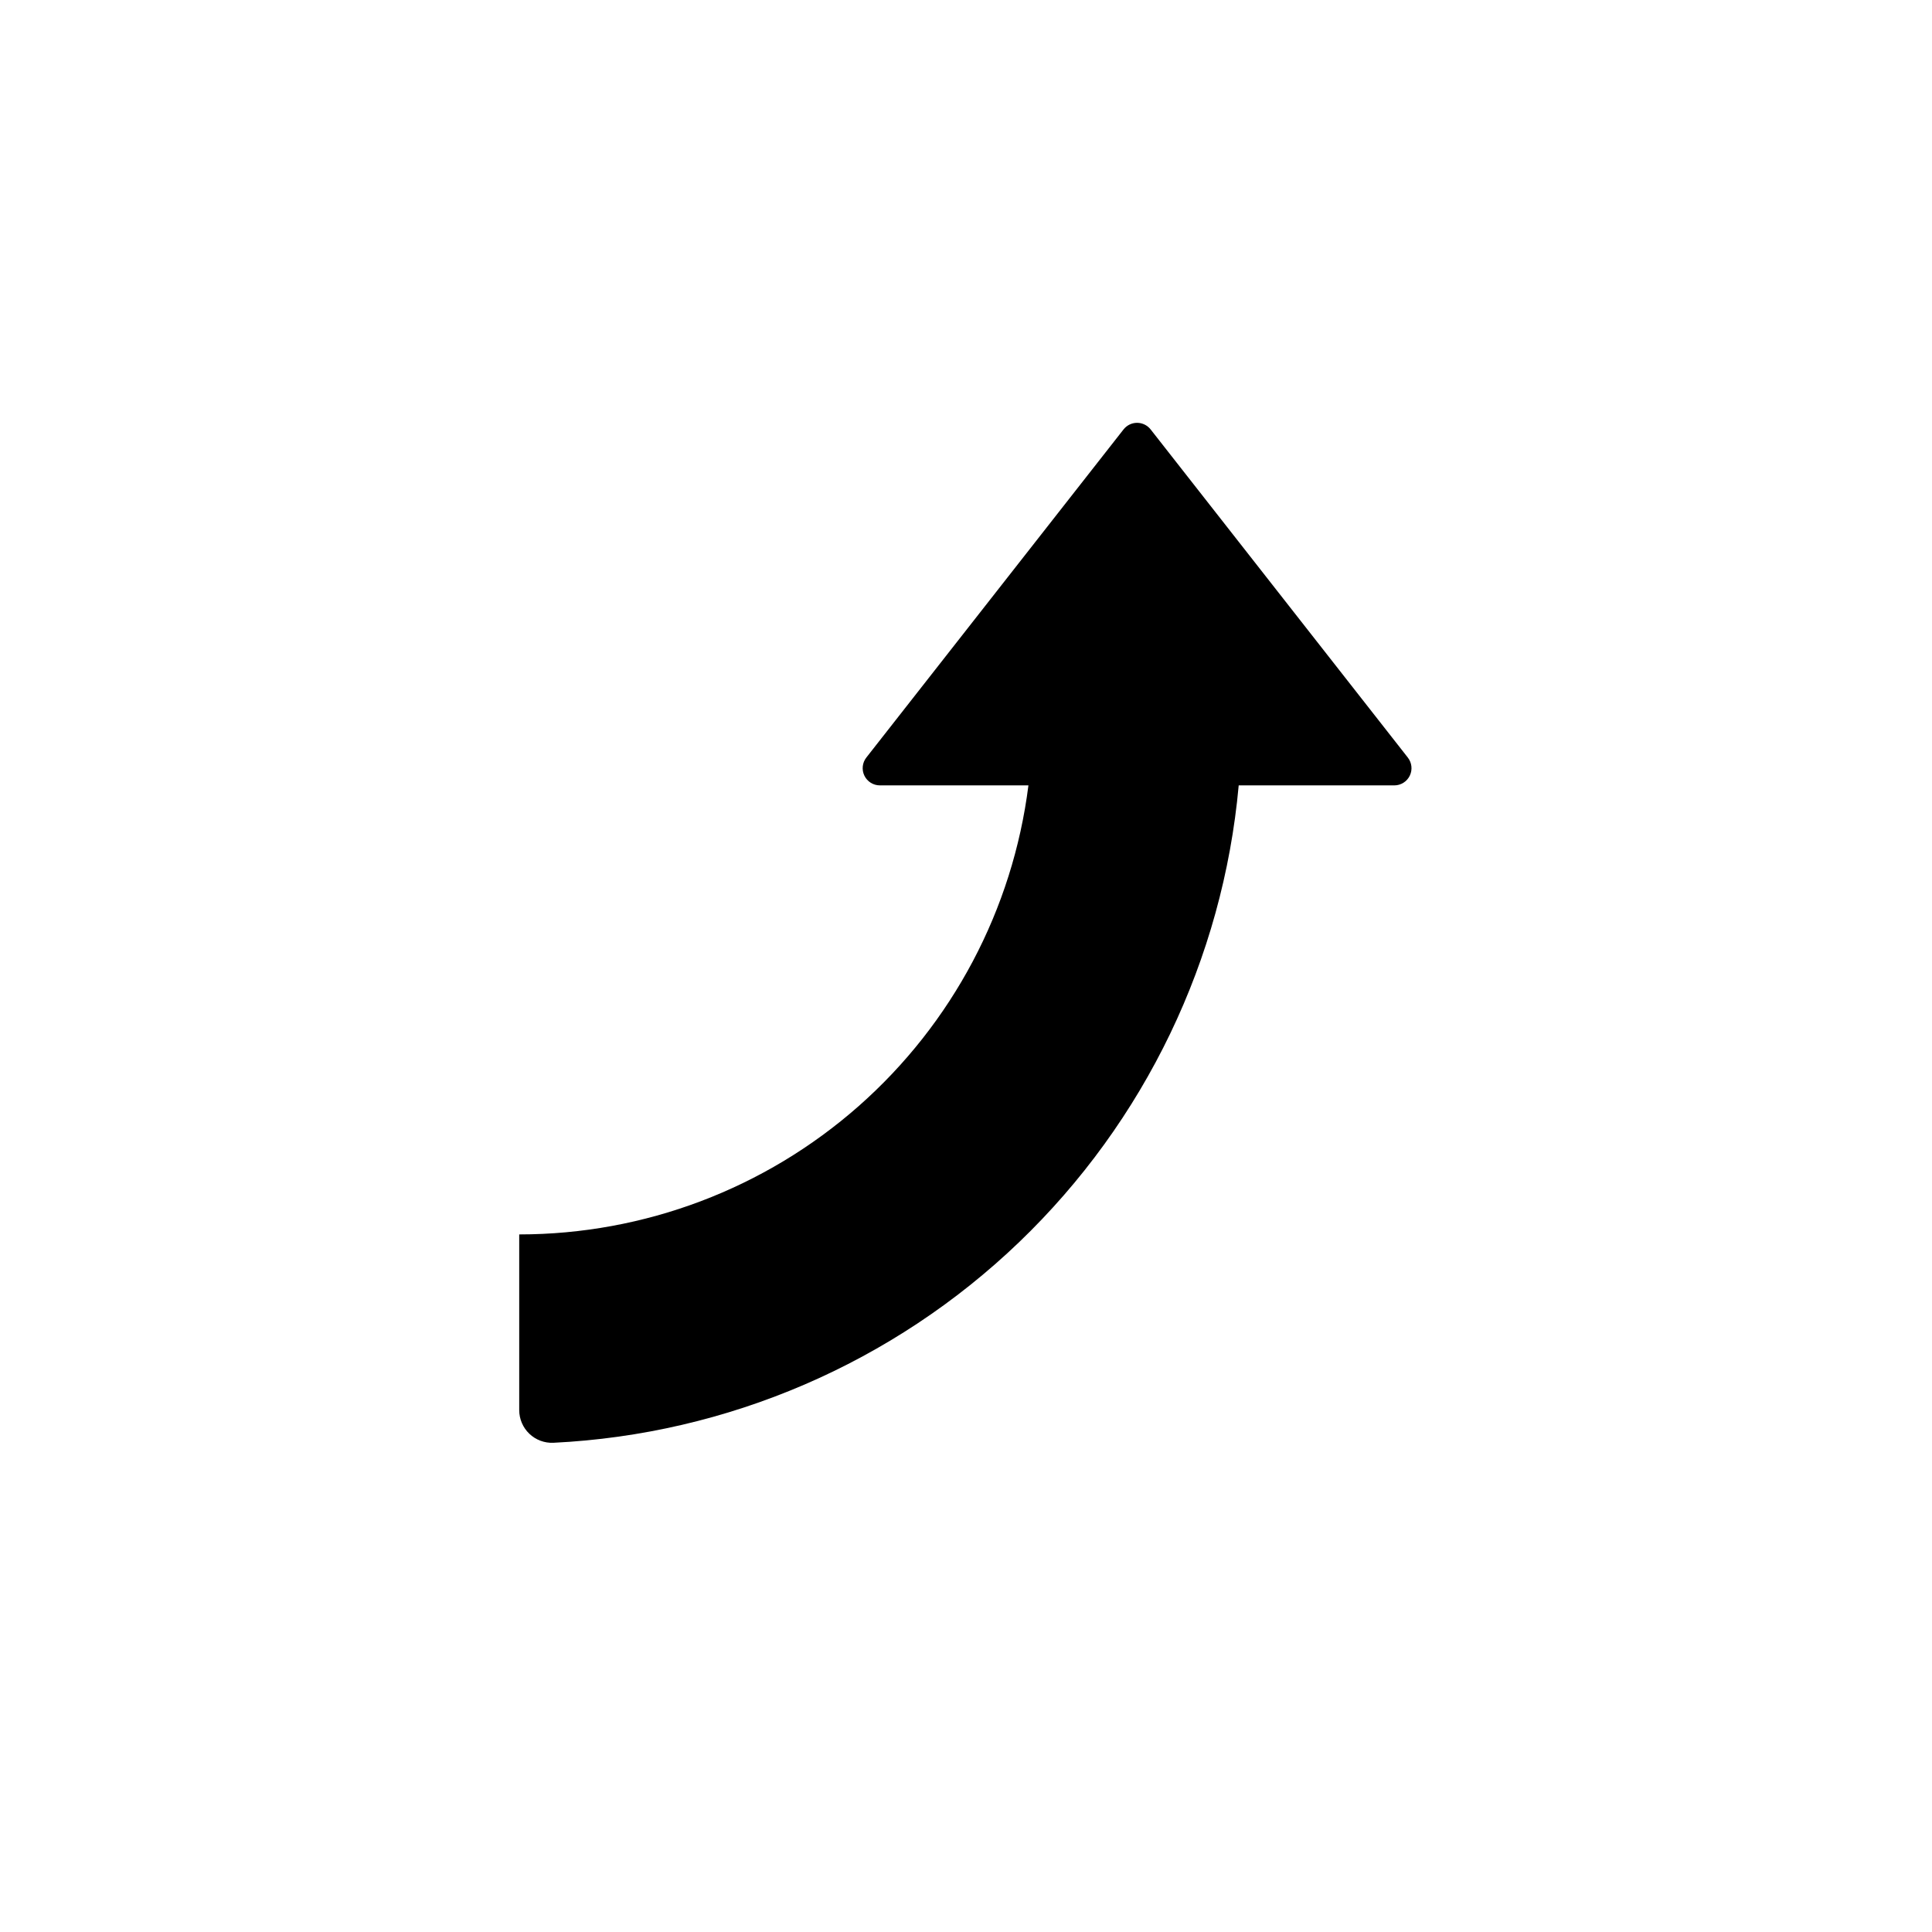
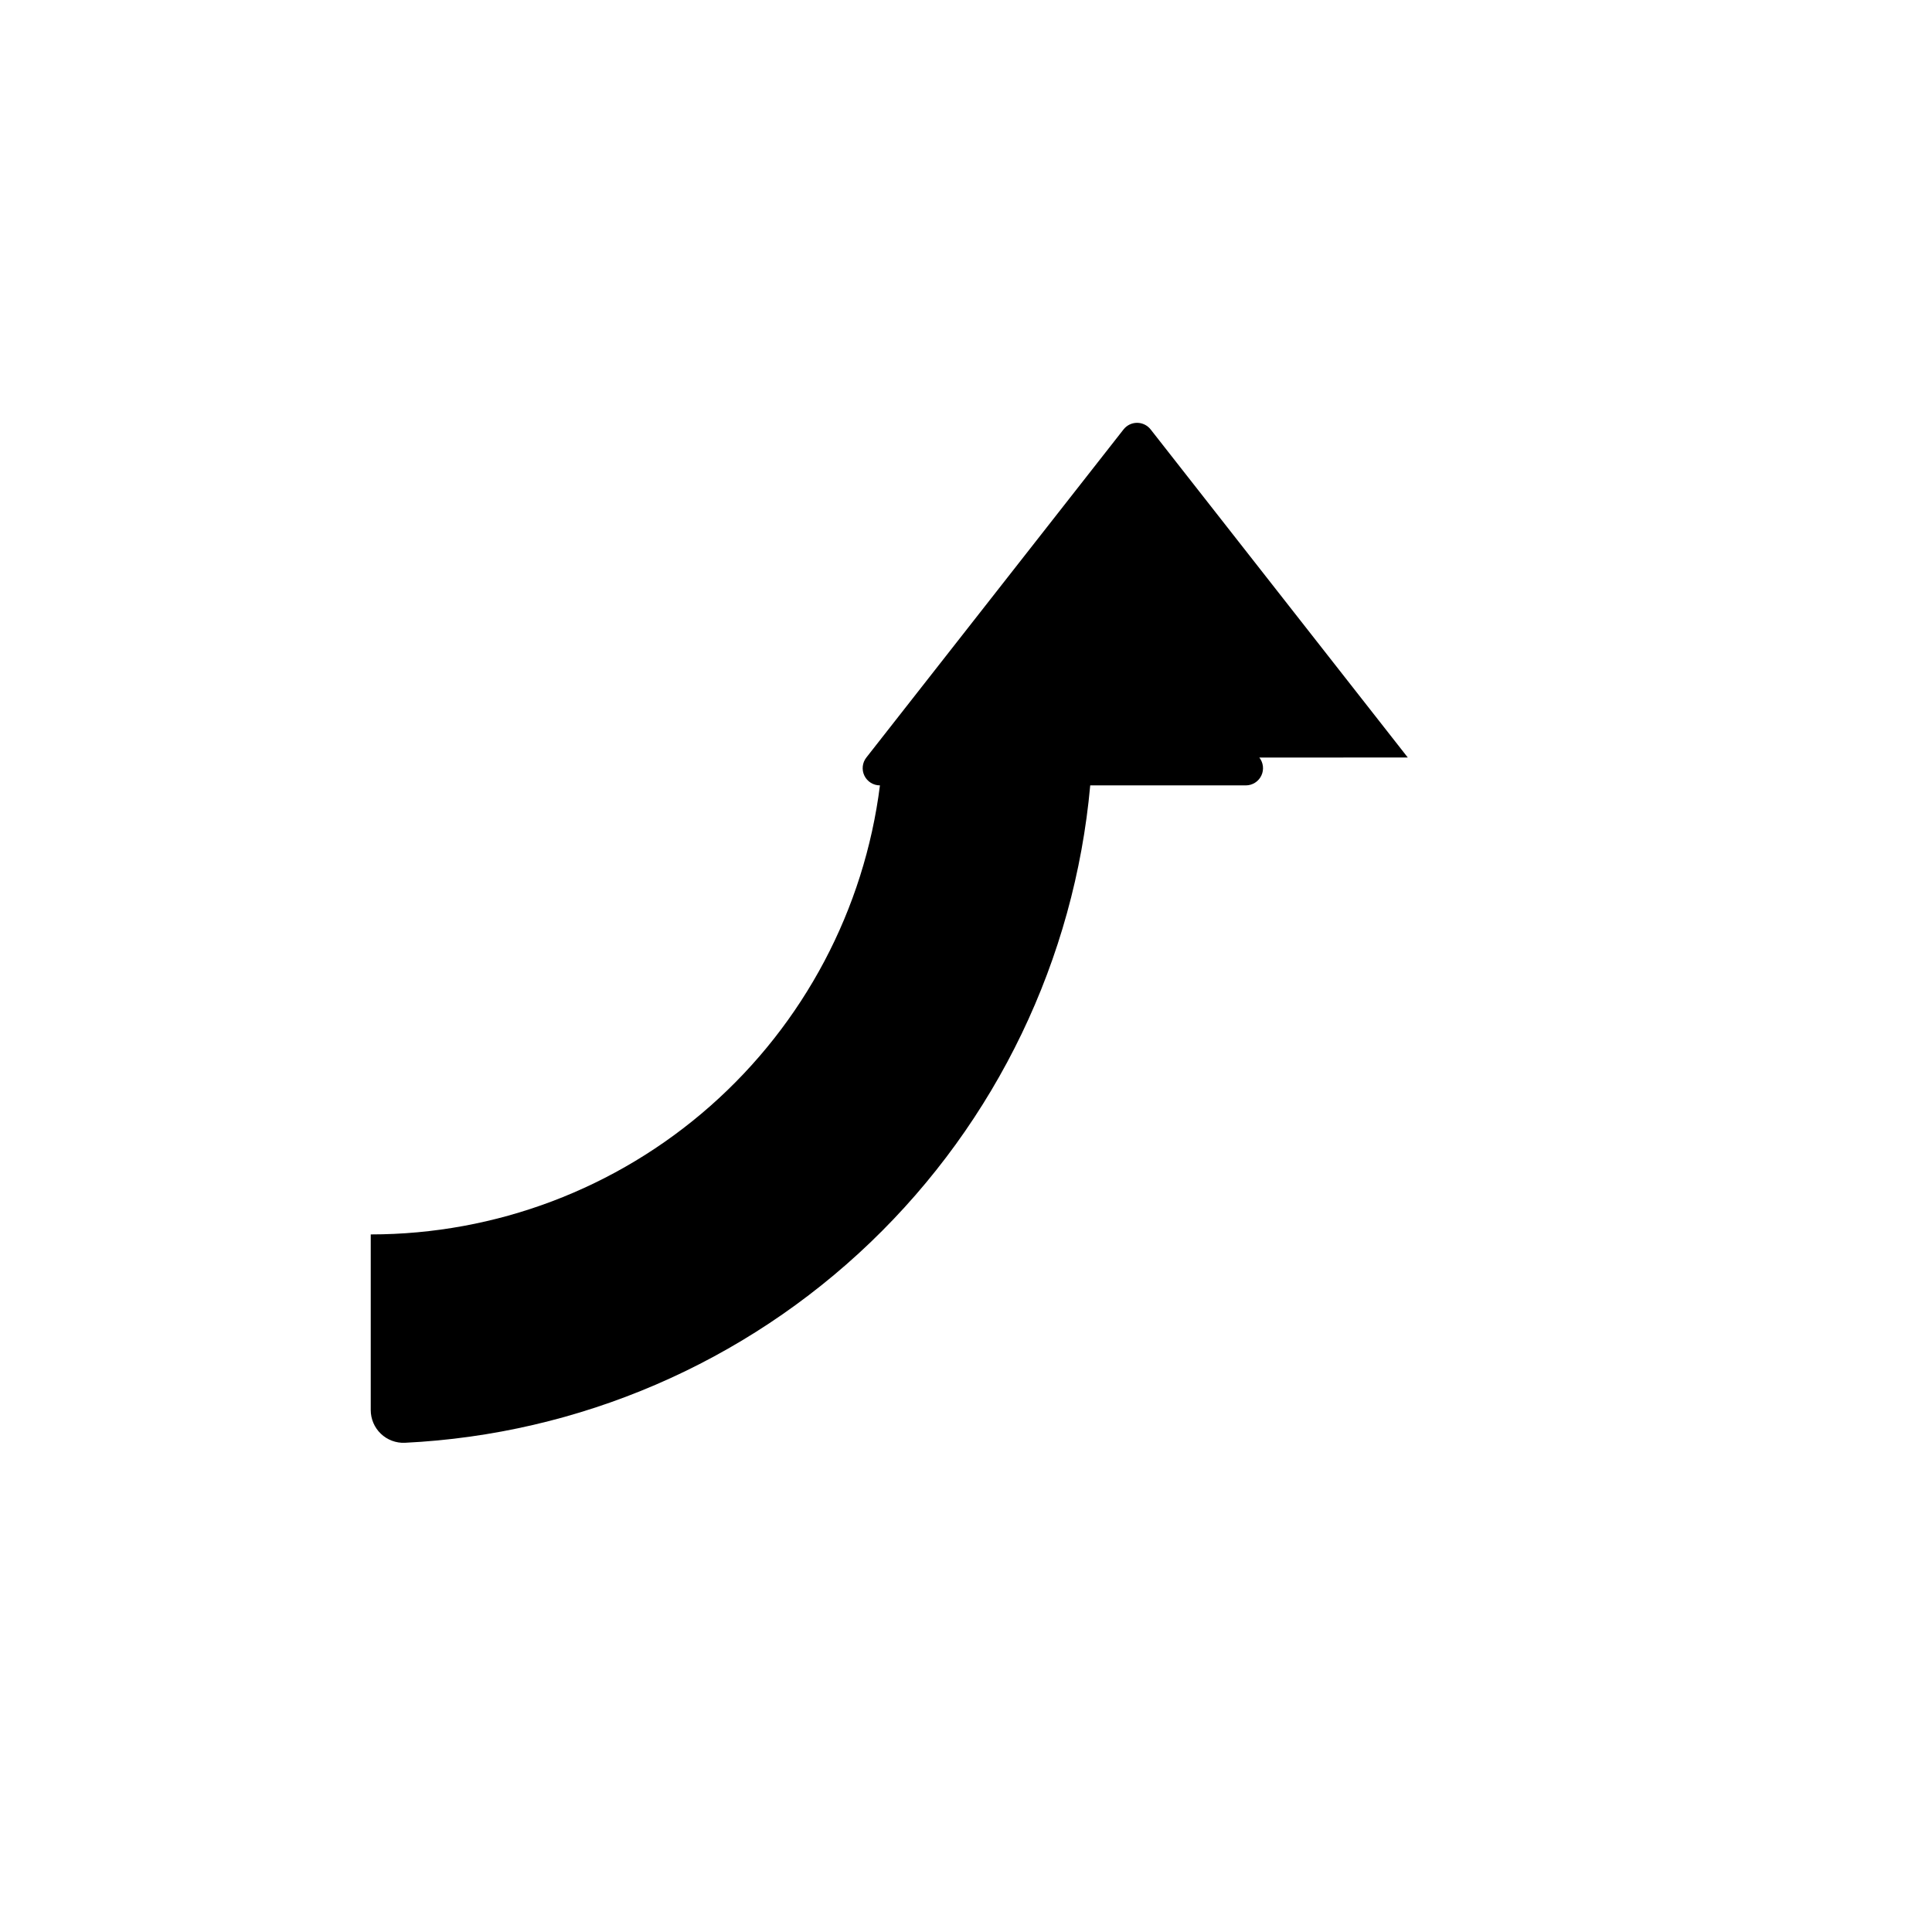
<svg xmlns="http://www.w3.org/2000/svg" fill="#000000" width="800px" height="800px" version="1.1" viewBox="144 144 512 512">
-   <path d="m517.08 344.75-68.137-86.93c-0.867-1.113-2.195-1.766-3.606-1.766-1.406 0-2.738 0.652-3.602 1.766l-68.141 86.93c-1.082 1.375-1.281 3.25-0.516 4.824 0.77 1.57 2.367 2.566 4.117 2.559h39.348c-4.144 32.863-20.141 63.086-44.988 84.996-24.844 21.91-56.828 34-89.957 34.004v46.551c0 2.367 0.965 4.629 2.672 6.266 1.707 1.637 4.012 2.504 6.375 2.402 46.195-2.25 90.02-21.121 123.4-53.137 33.375-32.02 54.055-75.02 58.223-121.08h41.238c1.746 0 3.336-1 4.098-2.57 0.762-1.57 0.559-3.438-0.523-4.812z" />
+   <path d="m517.08 344.75-68.137-86.93c-0.867-1.113-2.195-1.766-3.606-1.766-1.406 0-2.738 0.652-3.602 1.766l-68.141 86.93c-1.082 1.375-1.281 3.25-0.516 4.824 0.77 1.57 2.367 2.566 4.117 2.559c-4.144 32.863-20.141 63.086-44.988 84.996-24.844 21.91-56.828 34-89.957 34.004v46.551c0 2.367 0.965 4.629 2.672 6.266 1.707 1.637 4.012 2.504 6.375 2.402 46.195-2.25 90.02-21.121 123.4-53.137 33.375-32.02 54.055-75.02 58.223-121.08h41.238c1.746 0 3.336-1 4.098-2.57 0.762-1.57 0.559-3.438-0.523-4.812z" />
</svg>